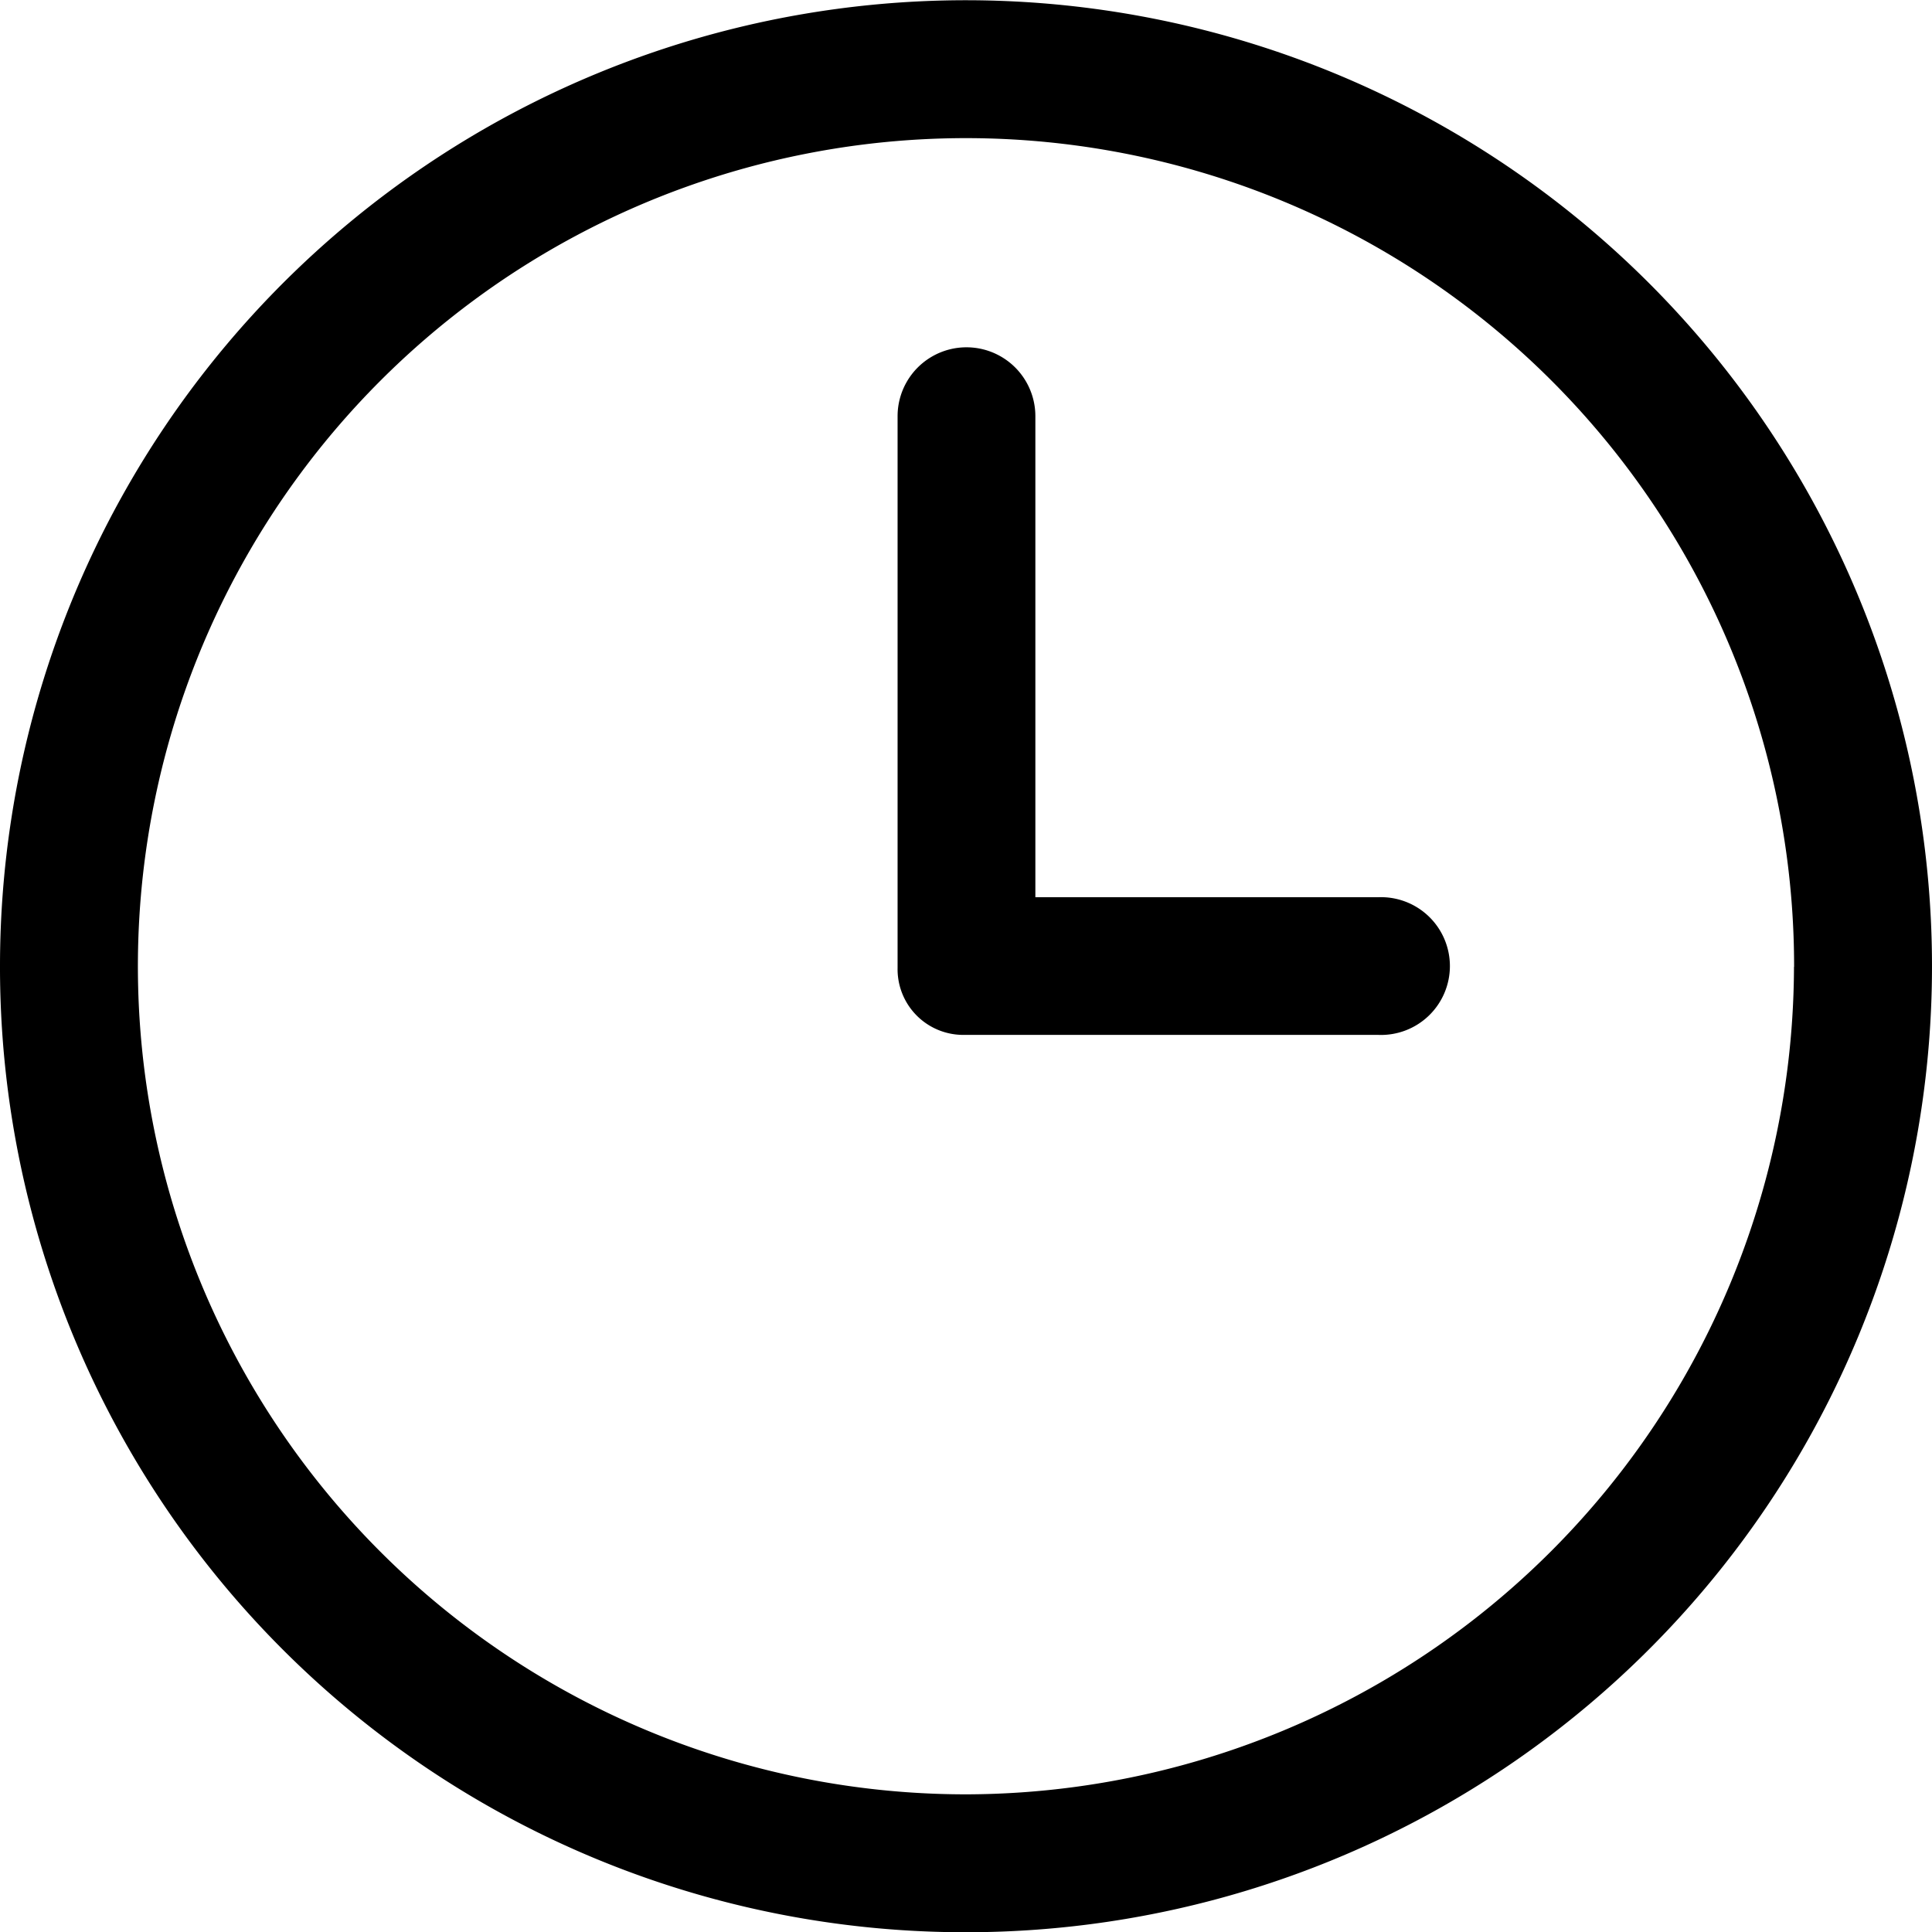
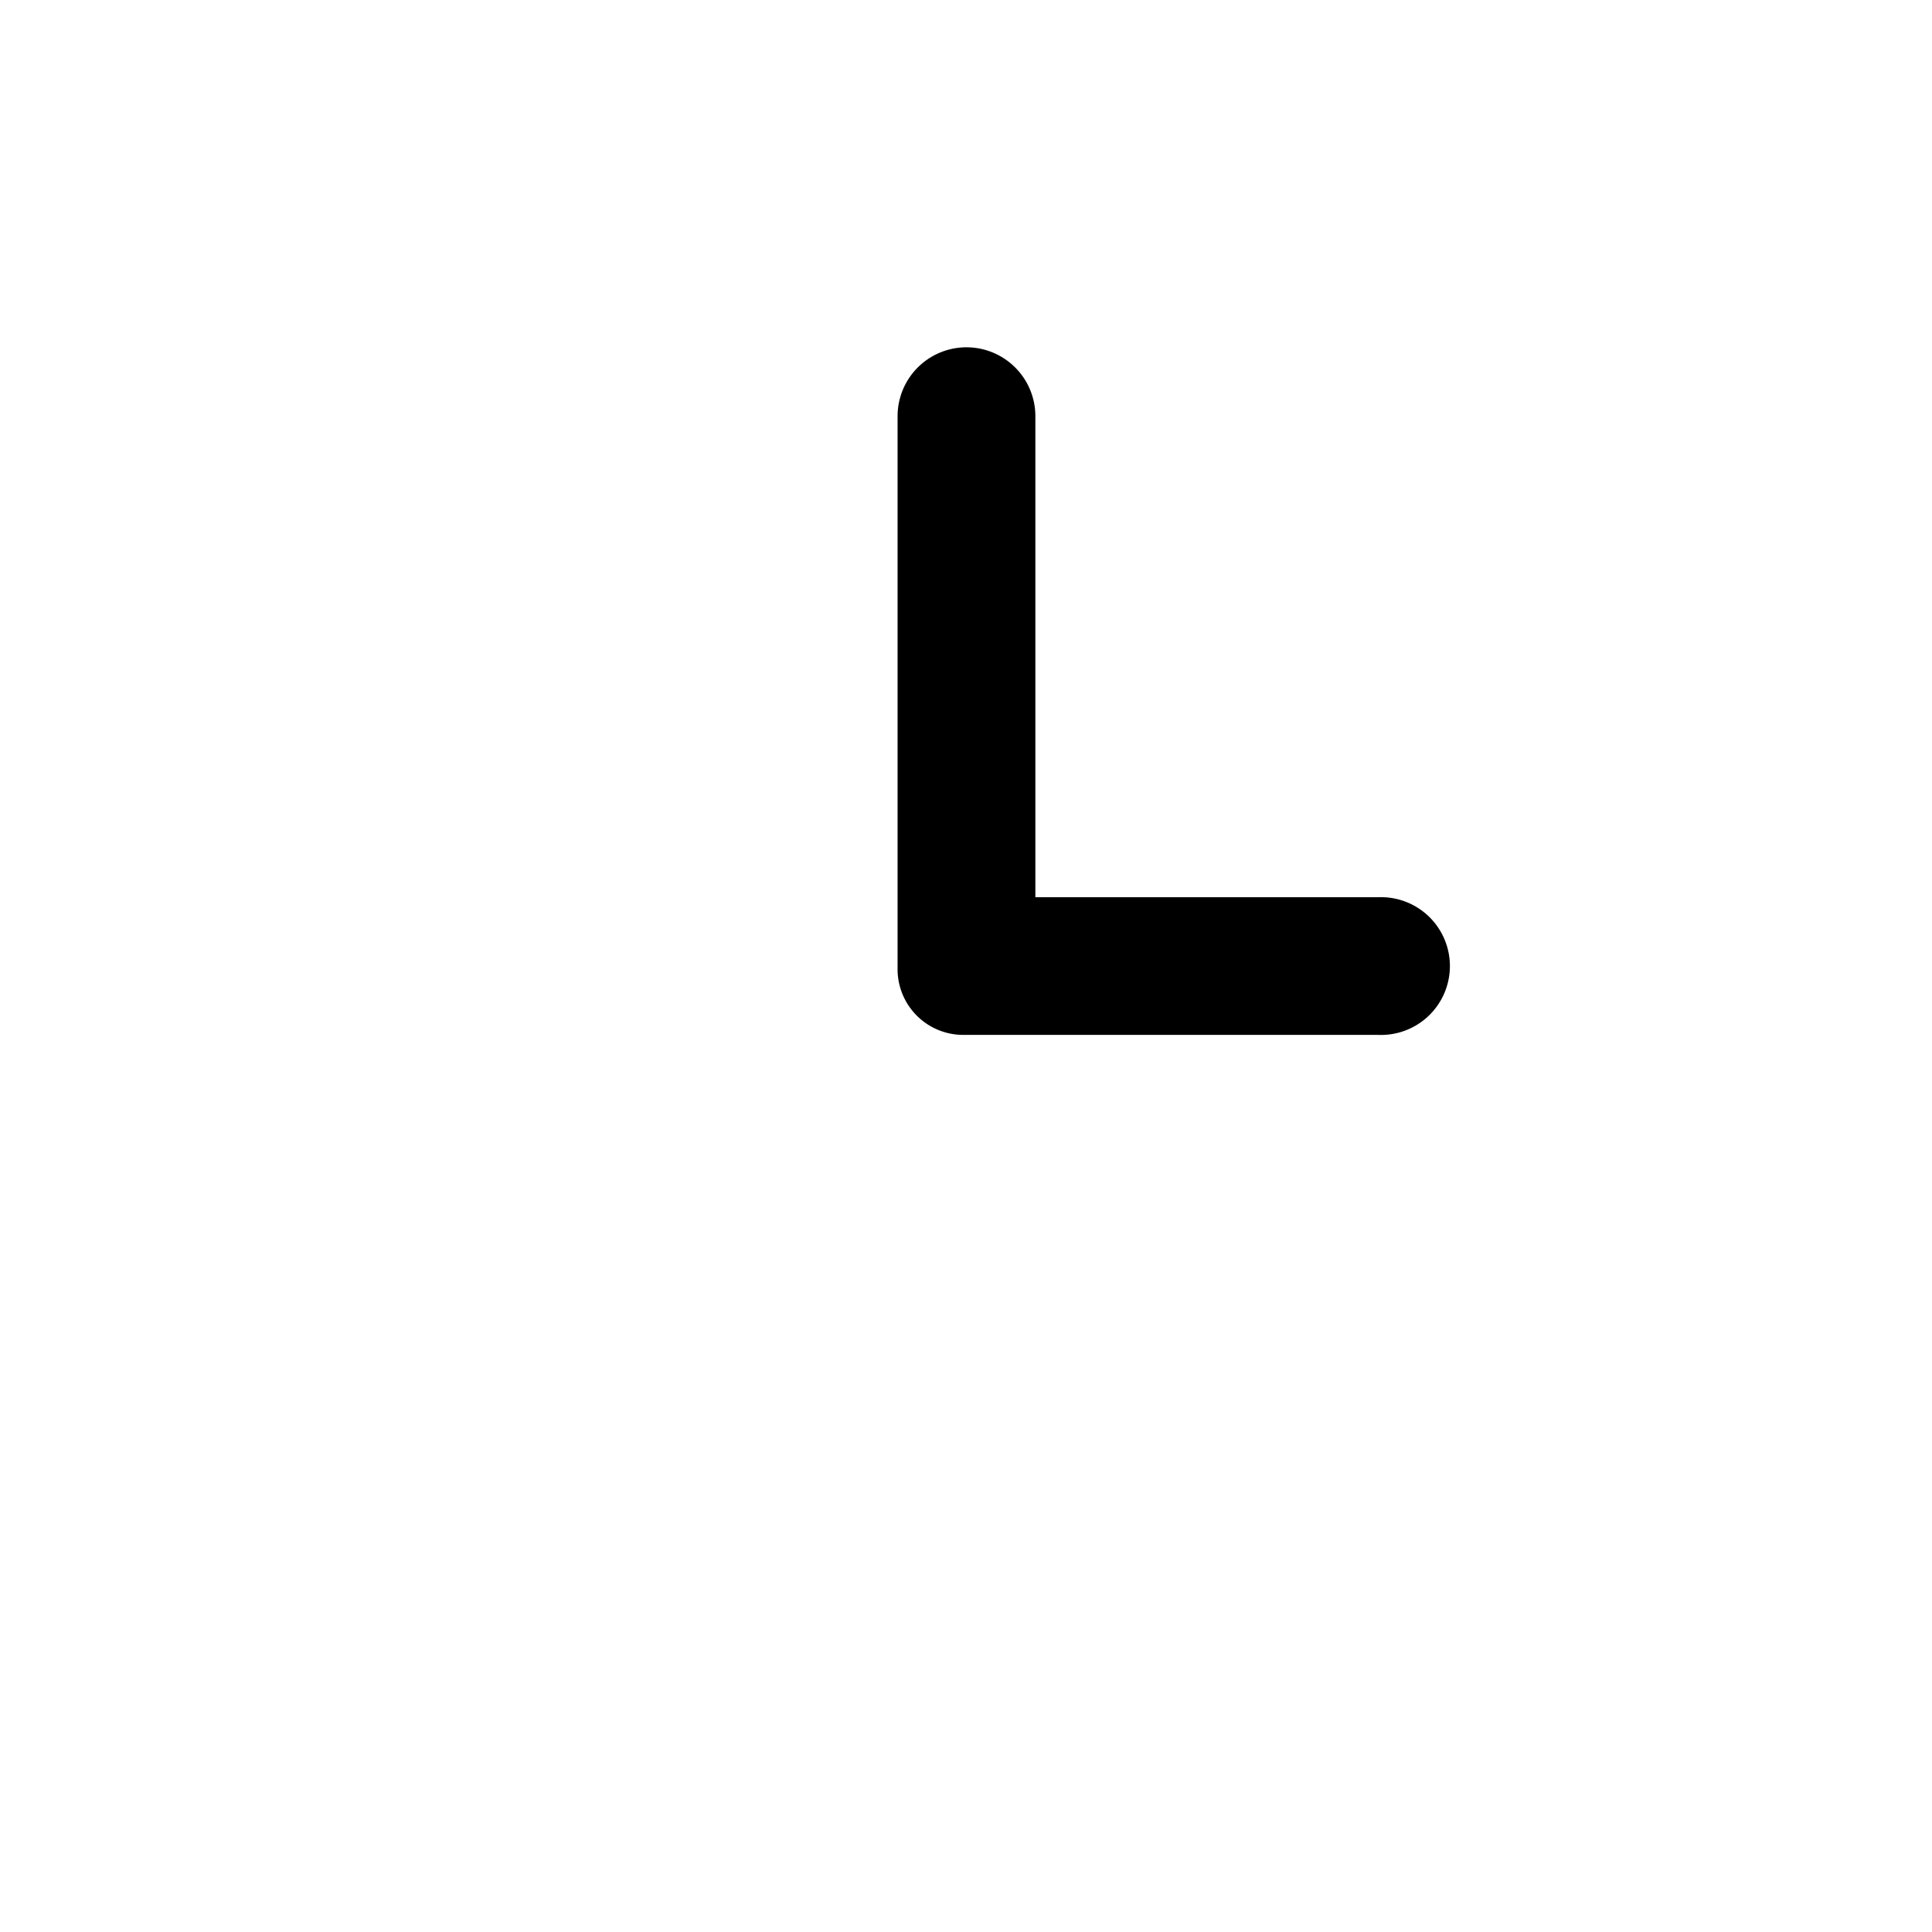
<svg xmlns="http://www.w3.org/2000/svg" id="Group_5935" data-name="Group 5935" width="16.238" height="16.24" viewBox="0 0 16.238 16.24">
  <defs>
    <clipPath id="clip-path">
      <rect id="Rectangle_2110" data-name="Rectangle 2110" width="16.238" height="16.24" />
    </clipPath>
  </defs>
  <g id="Group_16" data-name="Group 16" clip-path="url(#clip-path)">
-     <path id="Path_3877" data-name="Path 3877" d="M0,8.106A8.119,8.119,0,1,1,8.119,16.24,8.113,8.113,0,0,1,0,8.106m15.079.02A6.96,6.96,0,1,0,8.13,15.081a6.973,6.973,0,0,0,6.948-6.955" transform="translate(0 0)" />
    <path id="Path_3878" data-name="Path 3878" d="M208.772,84.509h1.616c.423,0,.846,0,1.268,0a.579.579,0,1,1,0,1.157q-1.74,0-3.479,0a.552.552,0,0,1-.56-.561q0-2.32,0-4.639a.579.579,0,1,1,1.158,0q0,1.848,0,3.7v.348" transform="translate(-200.073 -76.968)" />
  </g>
</svg>